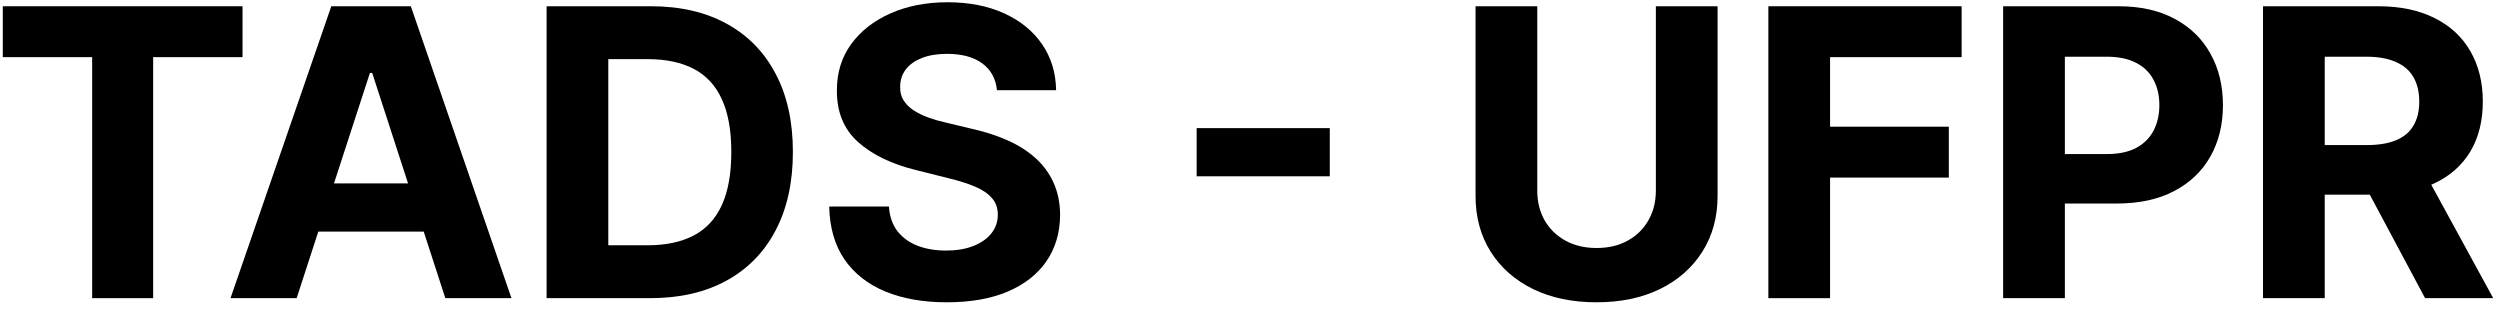
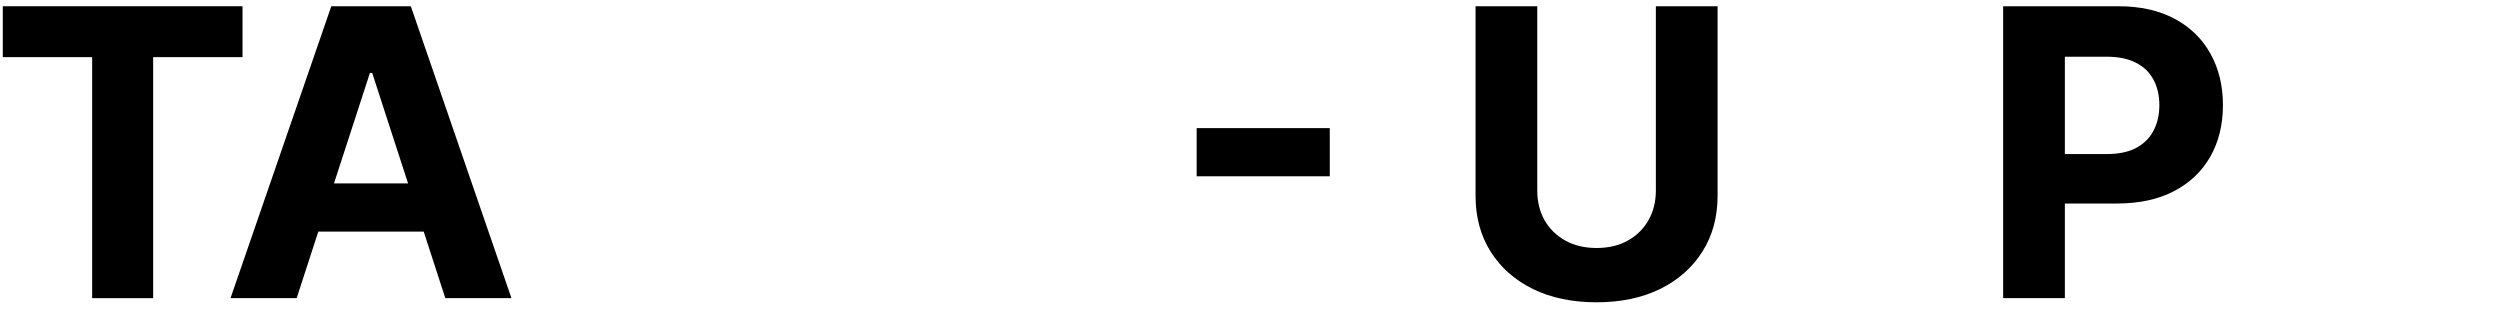
<svg xmlns="http://www.w3.org/2000/svg" width="218" height="27" viewBox="0 0 218 27" fill="none">
-   <path d="M197.335 26V0.545H207.378C209.3 0.545 210.941 0.889 212.3 1.577C213.667 2.257 214.707 3.222 215.42 4.473C216.14 5.716 216.501 7.178 216.501 8.86C216.501 10.551 216.136 12.005 215.407 13.223C214.678 14.433 213.621 15.361 212.238 16.007C210.862 16.653 209.197 16.977 207.241 16.977H200.517V12.651H206.371C207.399 12.651 208.252 12.51 208.932 12.229C209.611 11.947 210.117 11.524 210.448 10.961C210.788 10.398 210.958 9.697 210.958 8.86C210.958 8.015 210.788 7.303 210.448 6.723C210.117 6.143 209.607 5.704 208.919 5.405C208.24 5.099 207.382 4.945 206.346 4.945H202.717V26H197.335ZM211.082 14.416L217.408 26H211.467L205.278 14.416H211.082Z" fill="black" />
  <path d="M174.674 26V0.545H184.717C186.648 0.545 188.292 0.914 189.651 1.652C191.01 2.381 192.046 3.396 192.758 4.697C193.479 5.989 193.84 7.481 193.84 9.171C193.84 10.861 193.475 12.353 192.746 13.646C192.017 14.938 190.96 15.945 189.577 16.666C188.201 17.387 186.536 17.747 184.58 17.747H178.179V13.434H183.71C184.746 13.434 185.599 13.256 186.27 12.9C186.95 12.535 187.455 12.034 187.787 11.396C188.127 10.75 188.296 10.008 188.296 9.171C188.296 8.326 188.127 7.589 187.787 6.959C187.455 6.321 186.95 5.828 186.27 5.48C185.591 5.123 184.729 4.945 183.685 4.945H180.056V26H174.674Z" fill="black" />
-   <path d="M154.201 26V0.545H171.054V4.983H159.582V11.048H169.936V15.485H159.582V26H154.201Z" fill="black" />
  <path d="M144.391 0.545H149.773V17.076C149.773 18.932 149.33 20.556 148.443 21.948C147.565 23.34 146.334 24.426 144.751 25.205C143.169 25.975 141.325 26.36 139.221 26.36C137.108 26.36 135.26 25.975 133.677 25.205C132.095 24.426 130.864 23.34 129.986 21.948C129.108 20.556 128.668 18.932 128.668 17.076V0.545H134.05V16.616C134.05 17.586 134.261 18.447 134.684 19.201C135.115 19.955 135.72 20.548 136.499 20.979C137.278 21.41 138.185 21.625 139.221 21.625C140.265 21.625 141.172 21.41 141.943 20.979C142.721 20.548 143.322 19.955 143.745 19.201C144.176 18.447 144.391 17.586 144.391 16.616V0.545Z" fill="black" />
  <path d="M115.957 11.172V15.373H104.348V11.172H115.957Z" fill="black" />
-   <path d="M86.935 7.866C86.836 6.864 86.409 6.085 85.655 5.529C84.901 4.974 83.877 4.697 82.585 4.697C81.707 4.697 80.965 4.821 80.36 5.07C79.755 5.31 79.291 5.645 78.968 6.076C78.653 6.507 78.496 6.996 78.496 7.543C78.479 7.999 78.574 8.396 78.782 8.736C78.997 9.076 79.291 9.37 79.664 9.619C80.037 9.859 80.468 10.07 80.957 10.252C81.445 10.427 81.968 10.576 82.523 10.7L84.81 11.247C85.92 11.495 86.939 11.827 87.867 12.241C88.795 12.655 89.599 13.165 90.278 13.77C90.958 14.375 91.484 15.087 91.857 15.908C92.238 16.728 92.433 17.668 92.441 18.729C92.433 20.287 92.035 21.637 91.248 22.781C90.469 23.916 89.342 24.799 87.867 25.428C86.401 26.05 84.632 26.36 82.56 26.36C80.505 26.36 78.715 26.046 77.191 25.416C75.674 24.786 74.49 23.854 73.636 22.619C72.791 21.376 72.347 19.839 72.306 18.008H77.514C77.572 18.862 77.816 19.574 78.247 20.146C78.686 20.709 79.27 21.136 80 21.426C80.737 21.708 81.57 21.849 82.498 21.849C83.409 21.849 84.201 21.716 84.872 21.451C85.551 21.186 86.077 20.817 86.45 20.345C86.823 19.872 87.01 19.33 87.01 18.717C87.01 18.145 86.84 17.664 86.5 17.275C86.168 16.885 85.68 16.554 85.033 16.28C84.395 16.007 83.612 15.758 82.684 15.535L79.913 14.839C77.767 14.317 76.072 13.501 74.829 12.39C73.586 11.28 72.969 9.784 72.977 7.903C72.969 6.362 73.379 5.016 74.208 3.864C75.045 2.712 76.192 1.813 77.651 1.167C79.109 0.521 80.766 0.197 82.622 0.197C84.511 0.197 86.16 0.521 87.569 1.167C88.986 1.813 90.088 2.712 90.875 3.864C91.662 5.016 92.068 6.35 92.093 7.866H86.935Z" fill="black" />
-   <path d="M56.686 26H47.663V0.545H56.761C59.321 0.545 61.525 1.055 63.373 2.074C65.221 3.085 66.642 4.539 67.636 6.437C68.638 8.334 69.14 10.605 69.14 13.248C69.14 15.899 68.638 18.178 67.636 20.084C66.642 21.99 65.212 23.452 63.348 24.471C61.492 25.49 59.271 26 56.686 26ZM53.044 21.389H56.462C58.053 21.389 59.391 21.107 60.477 20.544C61.571 19.972 62.391 19.09 62.938 17.896C63.493 16.695 63.77 15.145 63.77 13.248C63.77 11.367 63.493 9.83 62.938 8.637C62.391 7.444 61.575 6.565 60.489 6.002C59.404 5.438 58.066 5.157 56.475 5.157H53.044V21.389Z" fill="black" />
  <path d="M25.868 26H20.101L28.889 0.545H35.824L44.599 26H38.832L32.456 6.362H32.257L25.868 26ZM25.508 15.995H39.13V20.196H25.508V15.995Z" fill="black" />
  <path d="M0.243 4.983V0.545H21.148V4.983H13.355V26H8.036V4.983H0.243Z" fill="black" />
</svg>